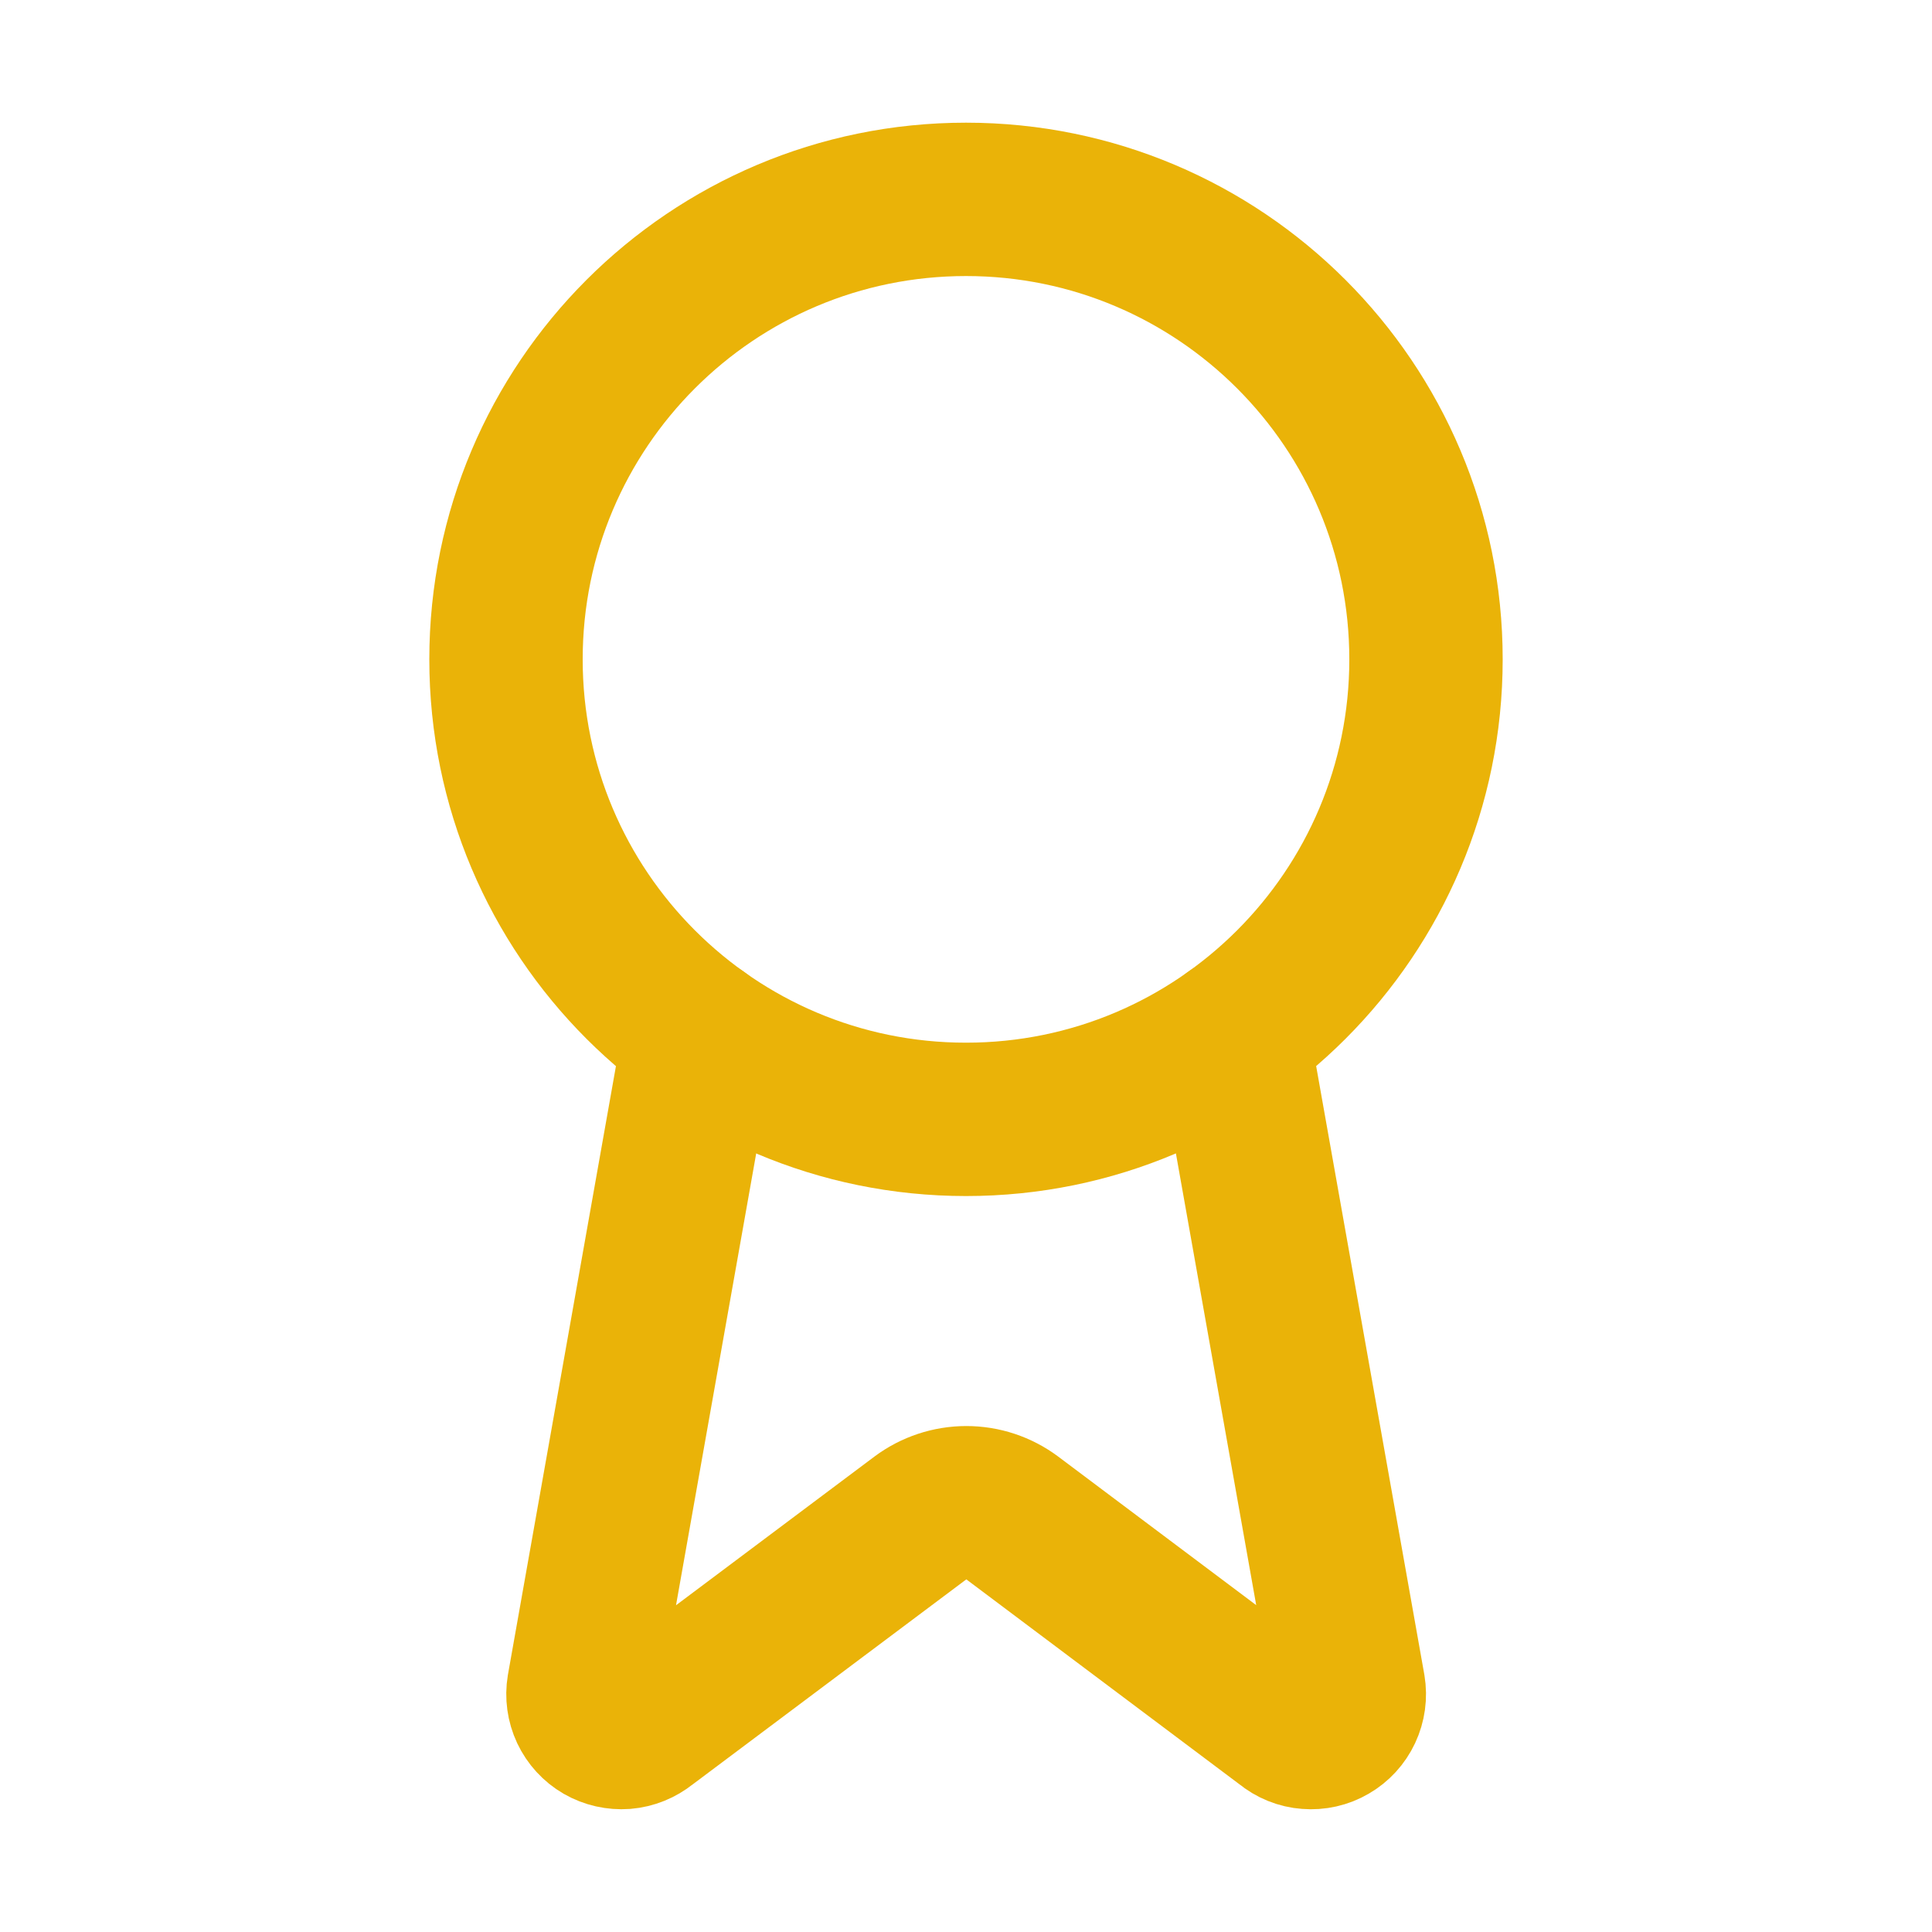
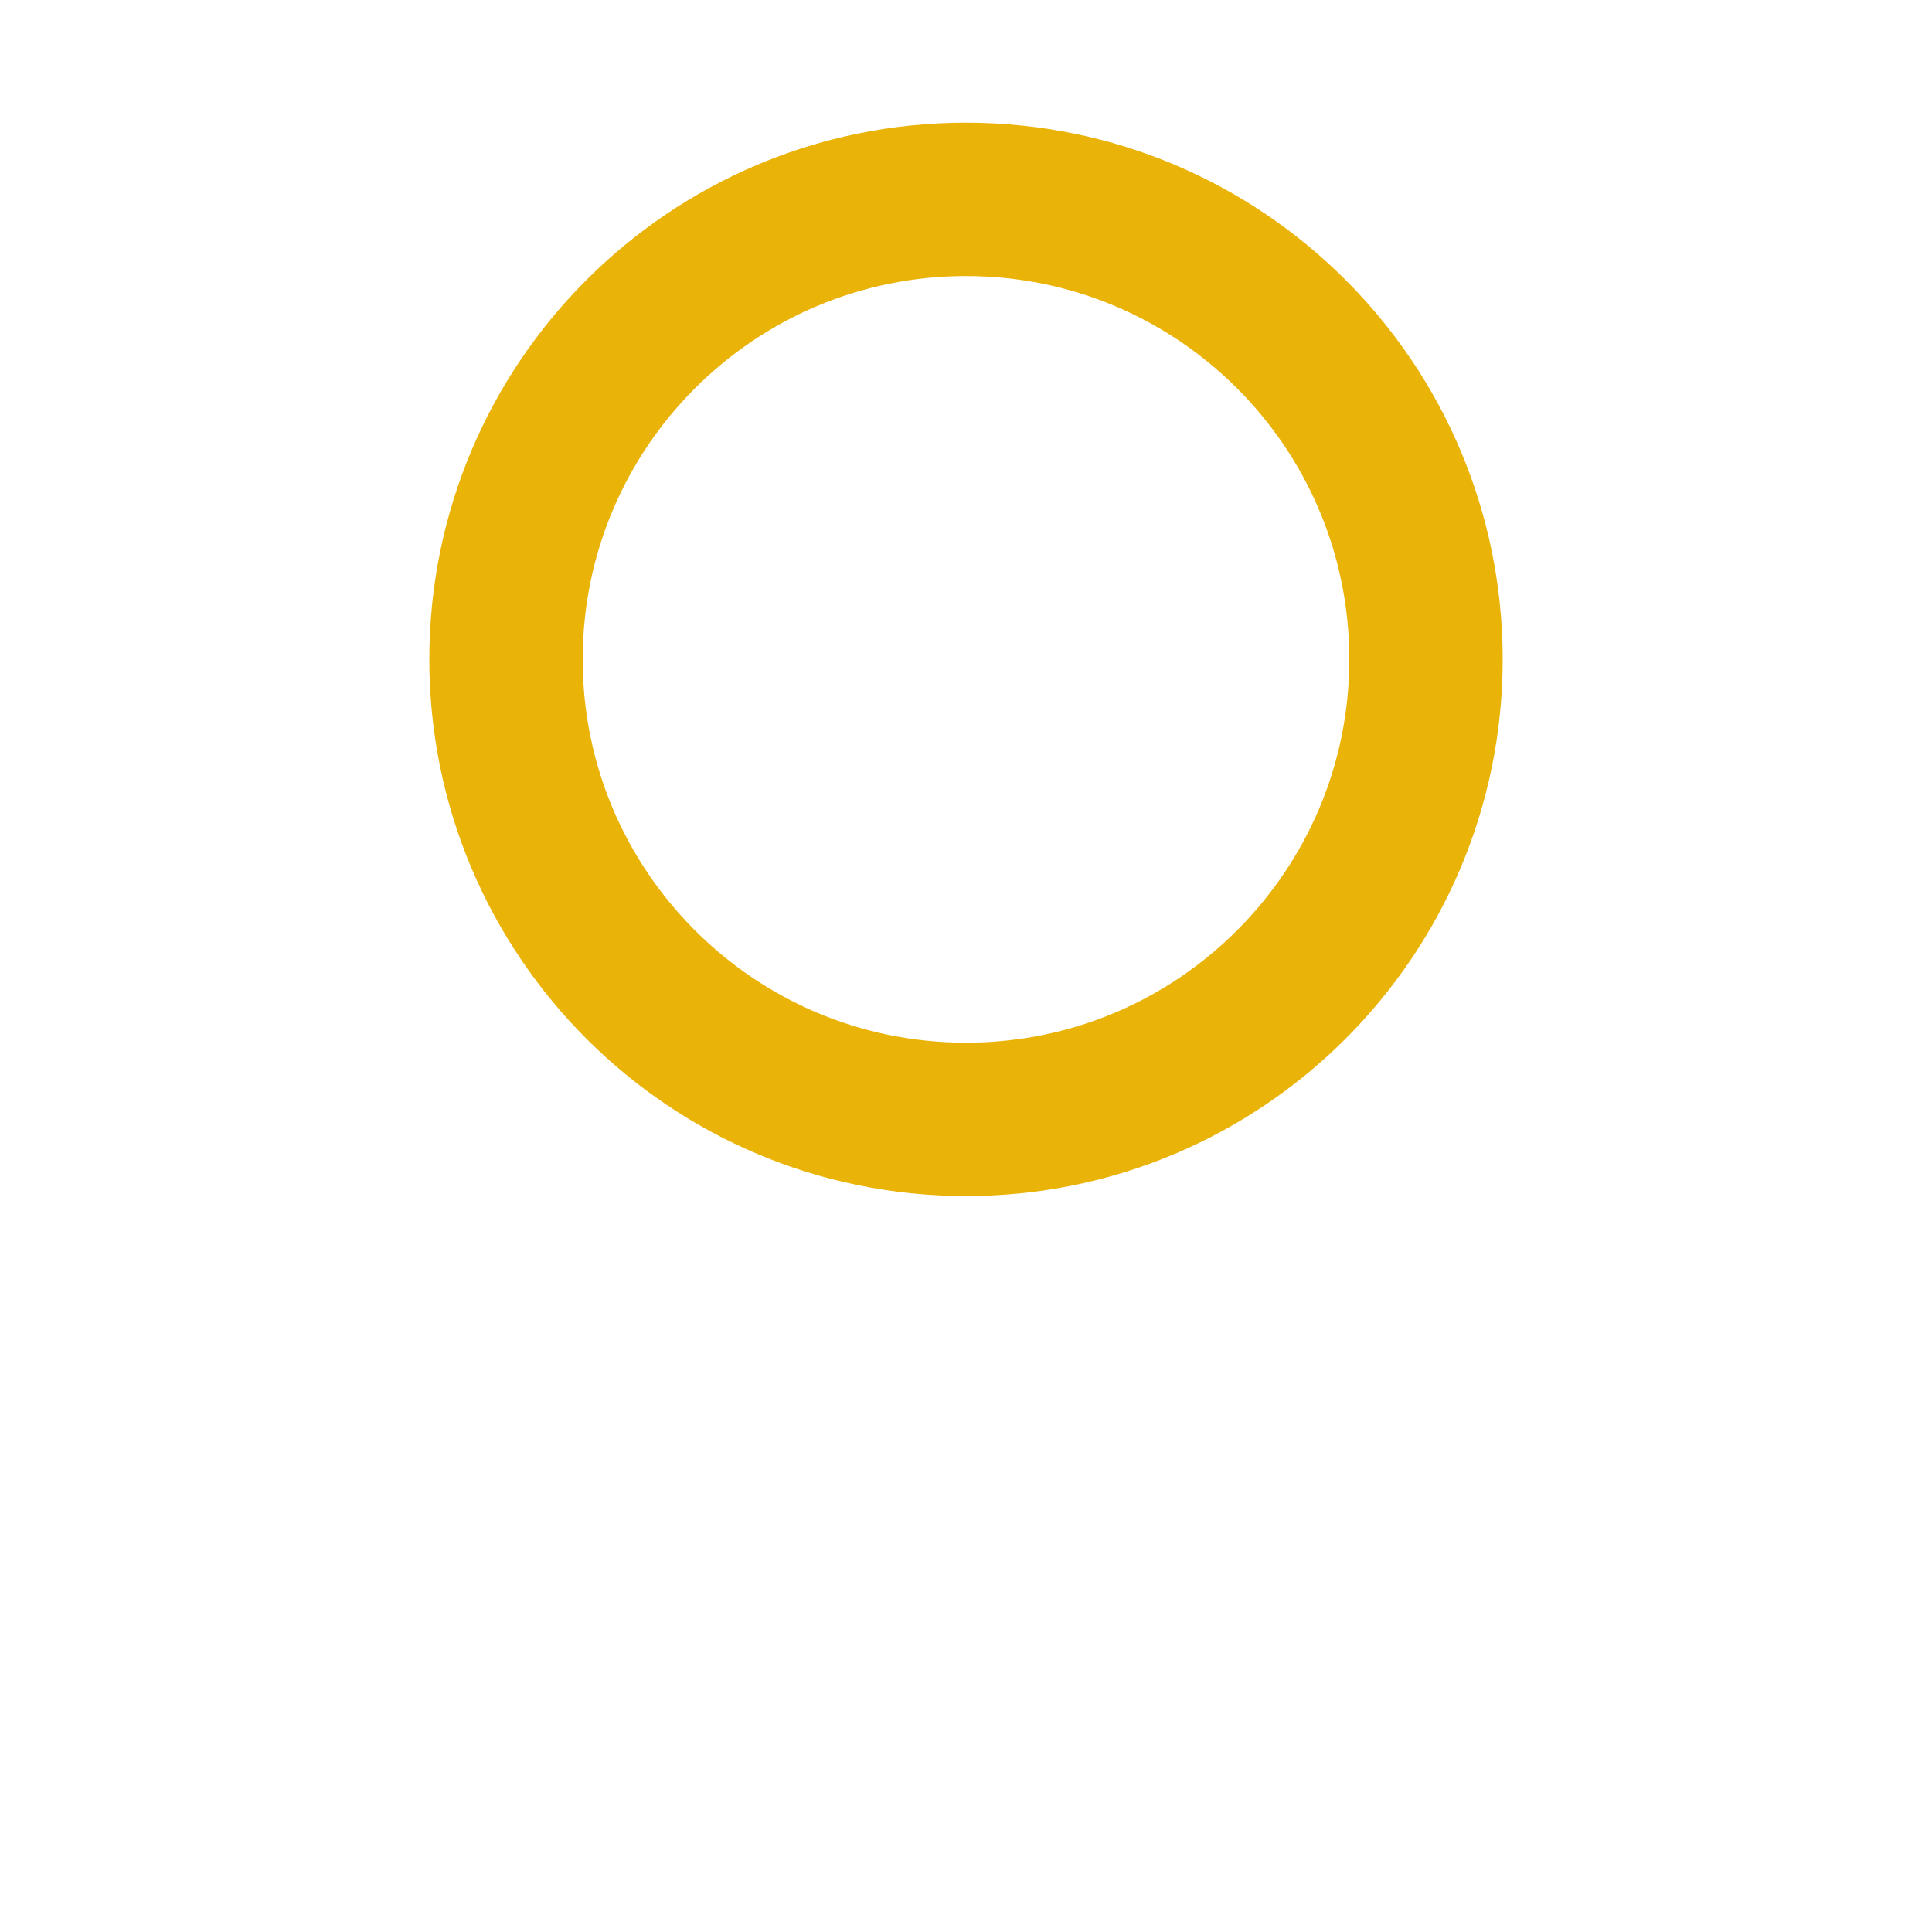
<svg xmlns="http://www.w3.org/2000/svg" width="21" height="21" viewBox="0 0 21 21" fill="none">
-   <path d="M13.398 11.242L14.661 18.347C14.675 18.43 14.663 18.516 14.627 18.593C14.591 18.67 14.532 18.734 14.459 18.776C14.386 18.819 14.301 18.838 14.216 18.831C14.132 18.825 14.051 18.792 13.986 18.738L11.002 16.499C10.858 16.392 10.684 16.334 10.504 16.334C10.324 16.334 10.149 16.392 10.005 16.499L7.017 18.738C6.951 18.791 6.871 18.824 6.786 18.831C6.702 18.837 6.617 18.818 6.544 18.776C6.47 18.733 6.412 18.669 6.376 18.593C6.34 18.516 6.328 18.43 6.342 18.347L7.603 11.242" stroke="#EAB308" stroke-width="1.667" stroke-linecap="round" stroke-linejoin="round" />
  <path d="M10.5 12.167C13.261 12.167 15.5 9.928 15.5 7.167C15.5 4.405 13.261 2.167 10.5 2.167C7.739 2.167 5.5 4.405 5.5 7.167C5.5 9.928 7.739 12.167 10.5 12.167Z" stroke="#EAB308" stroke-width="1.667" stroke-linecap="round" stroke-linejoin="round" />
</svg>